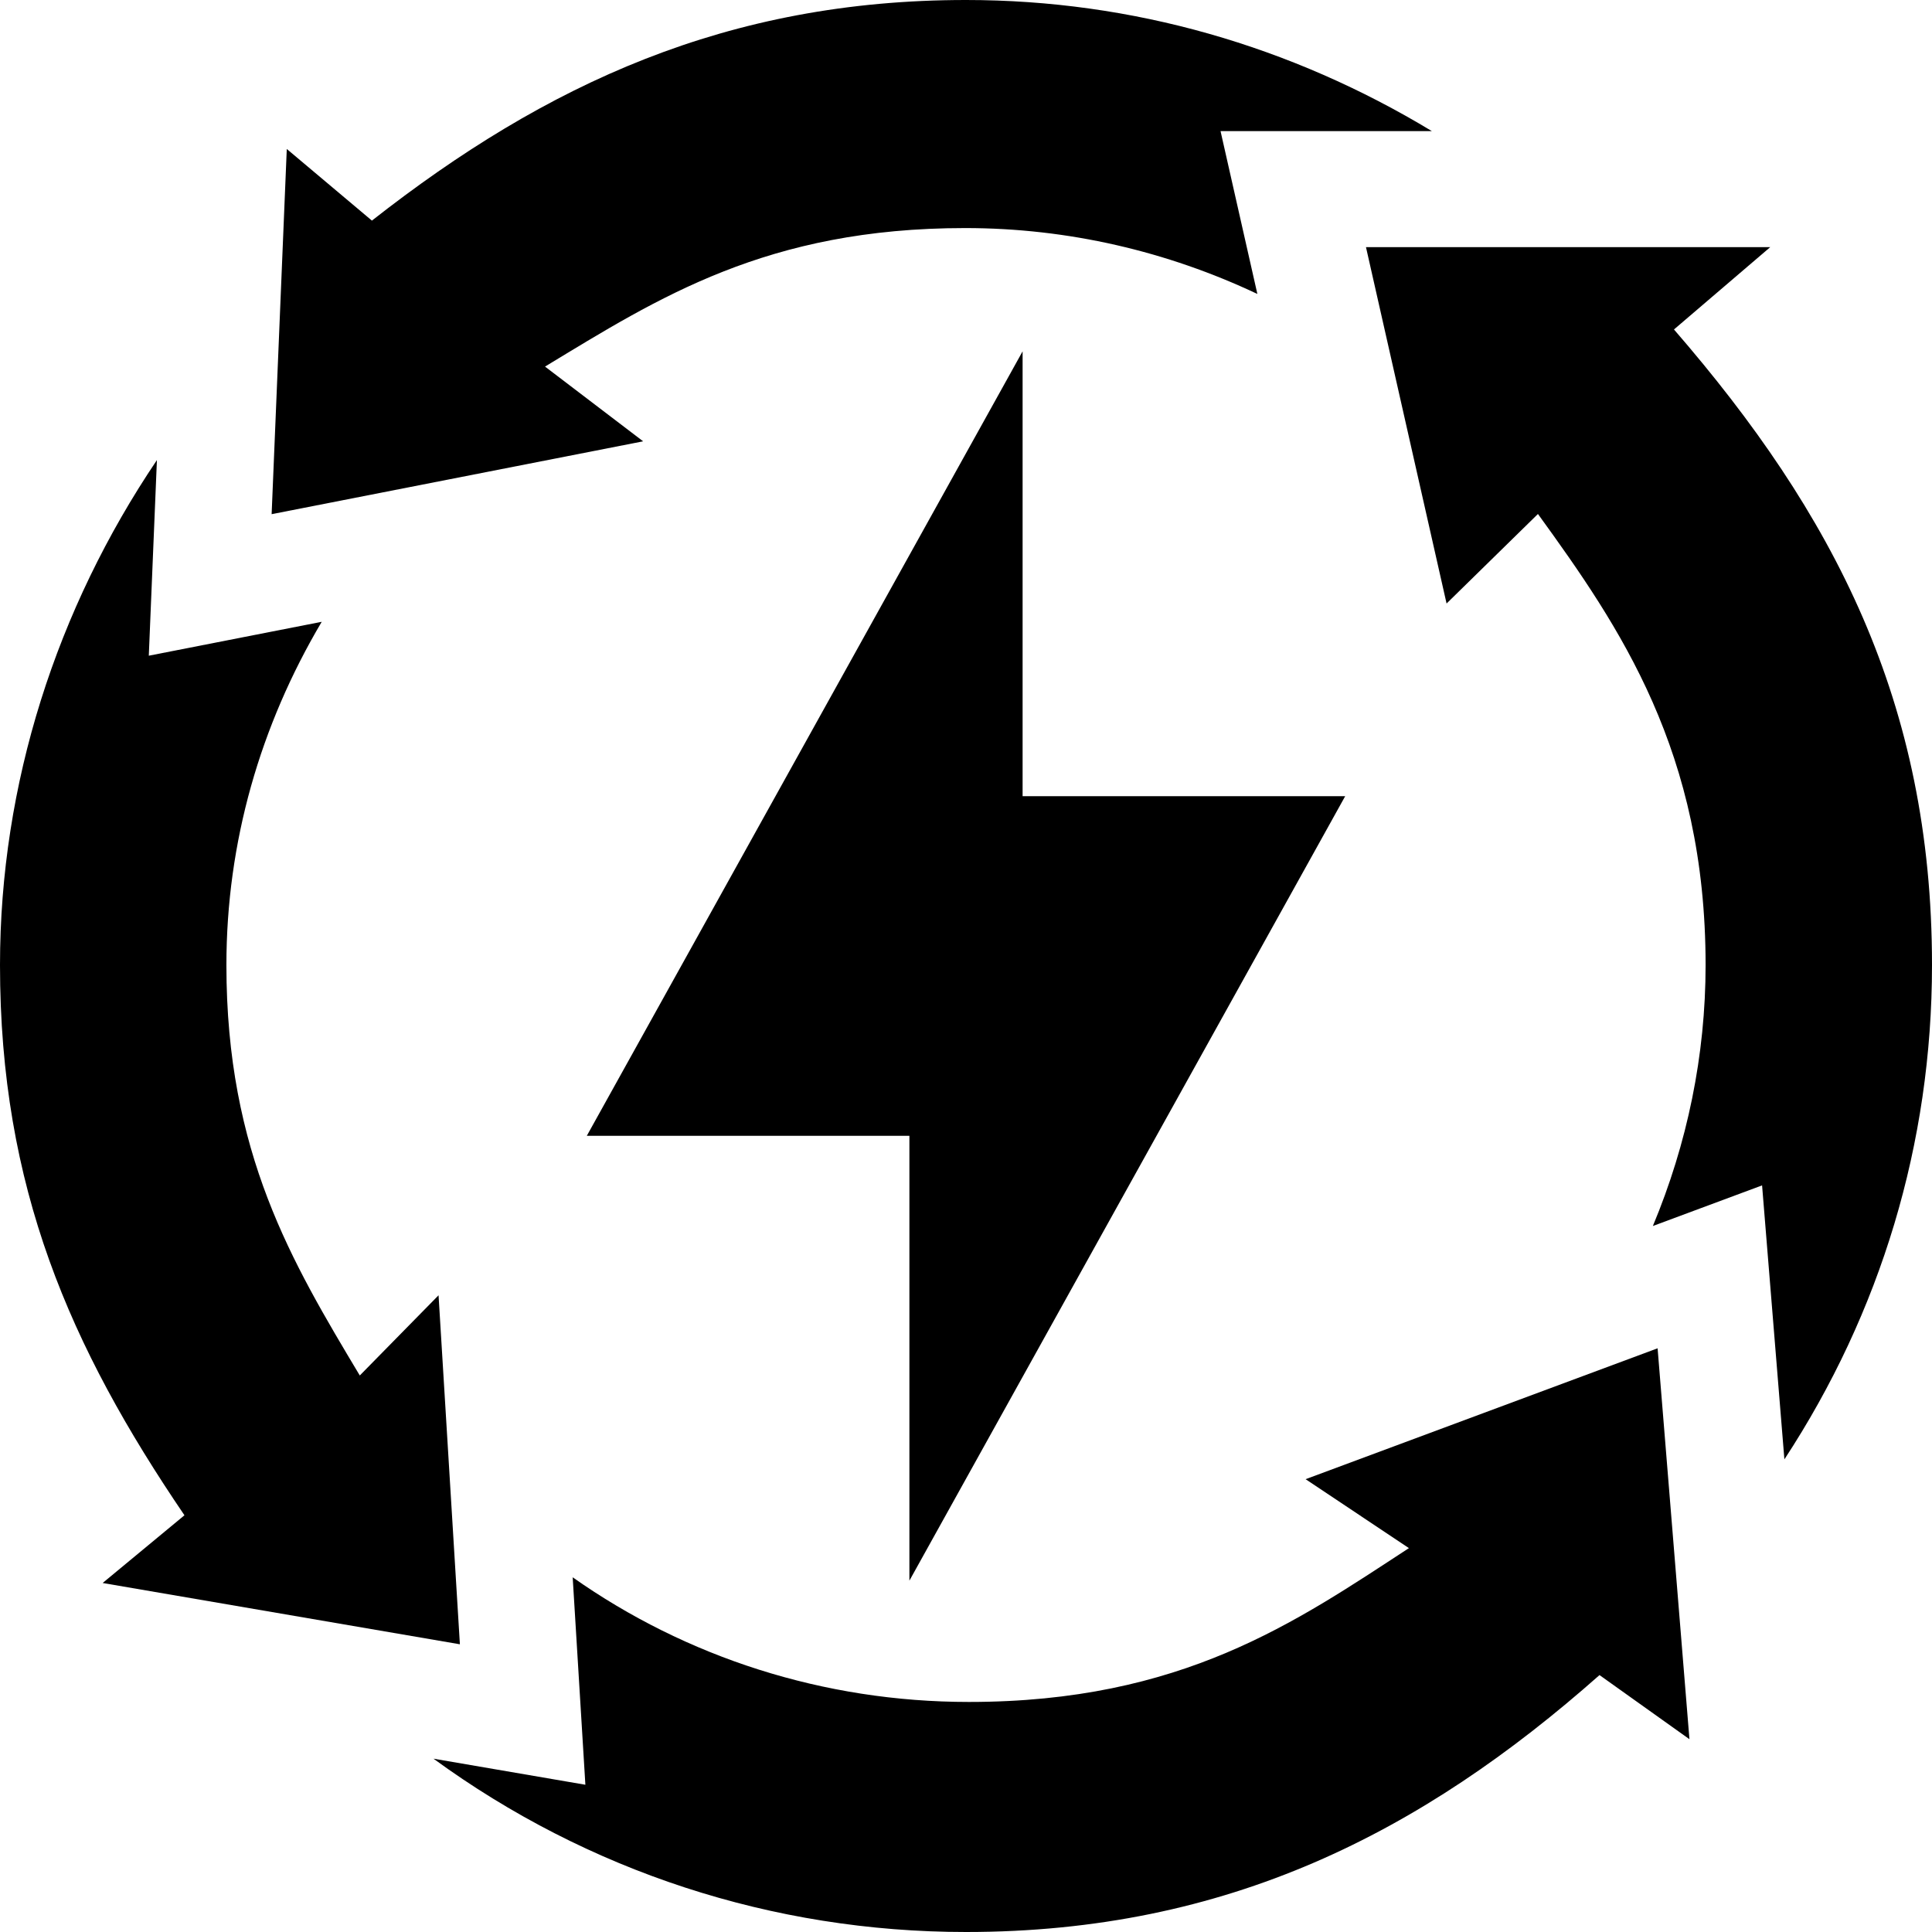
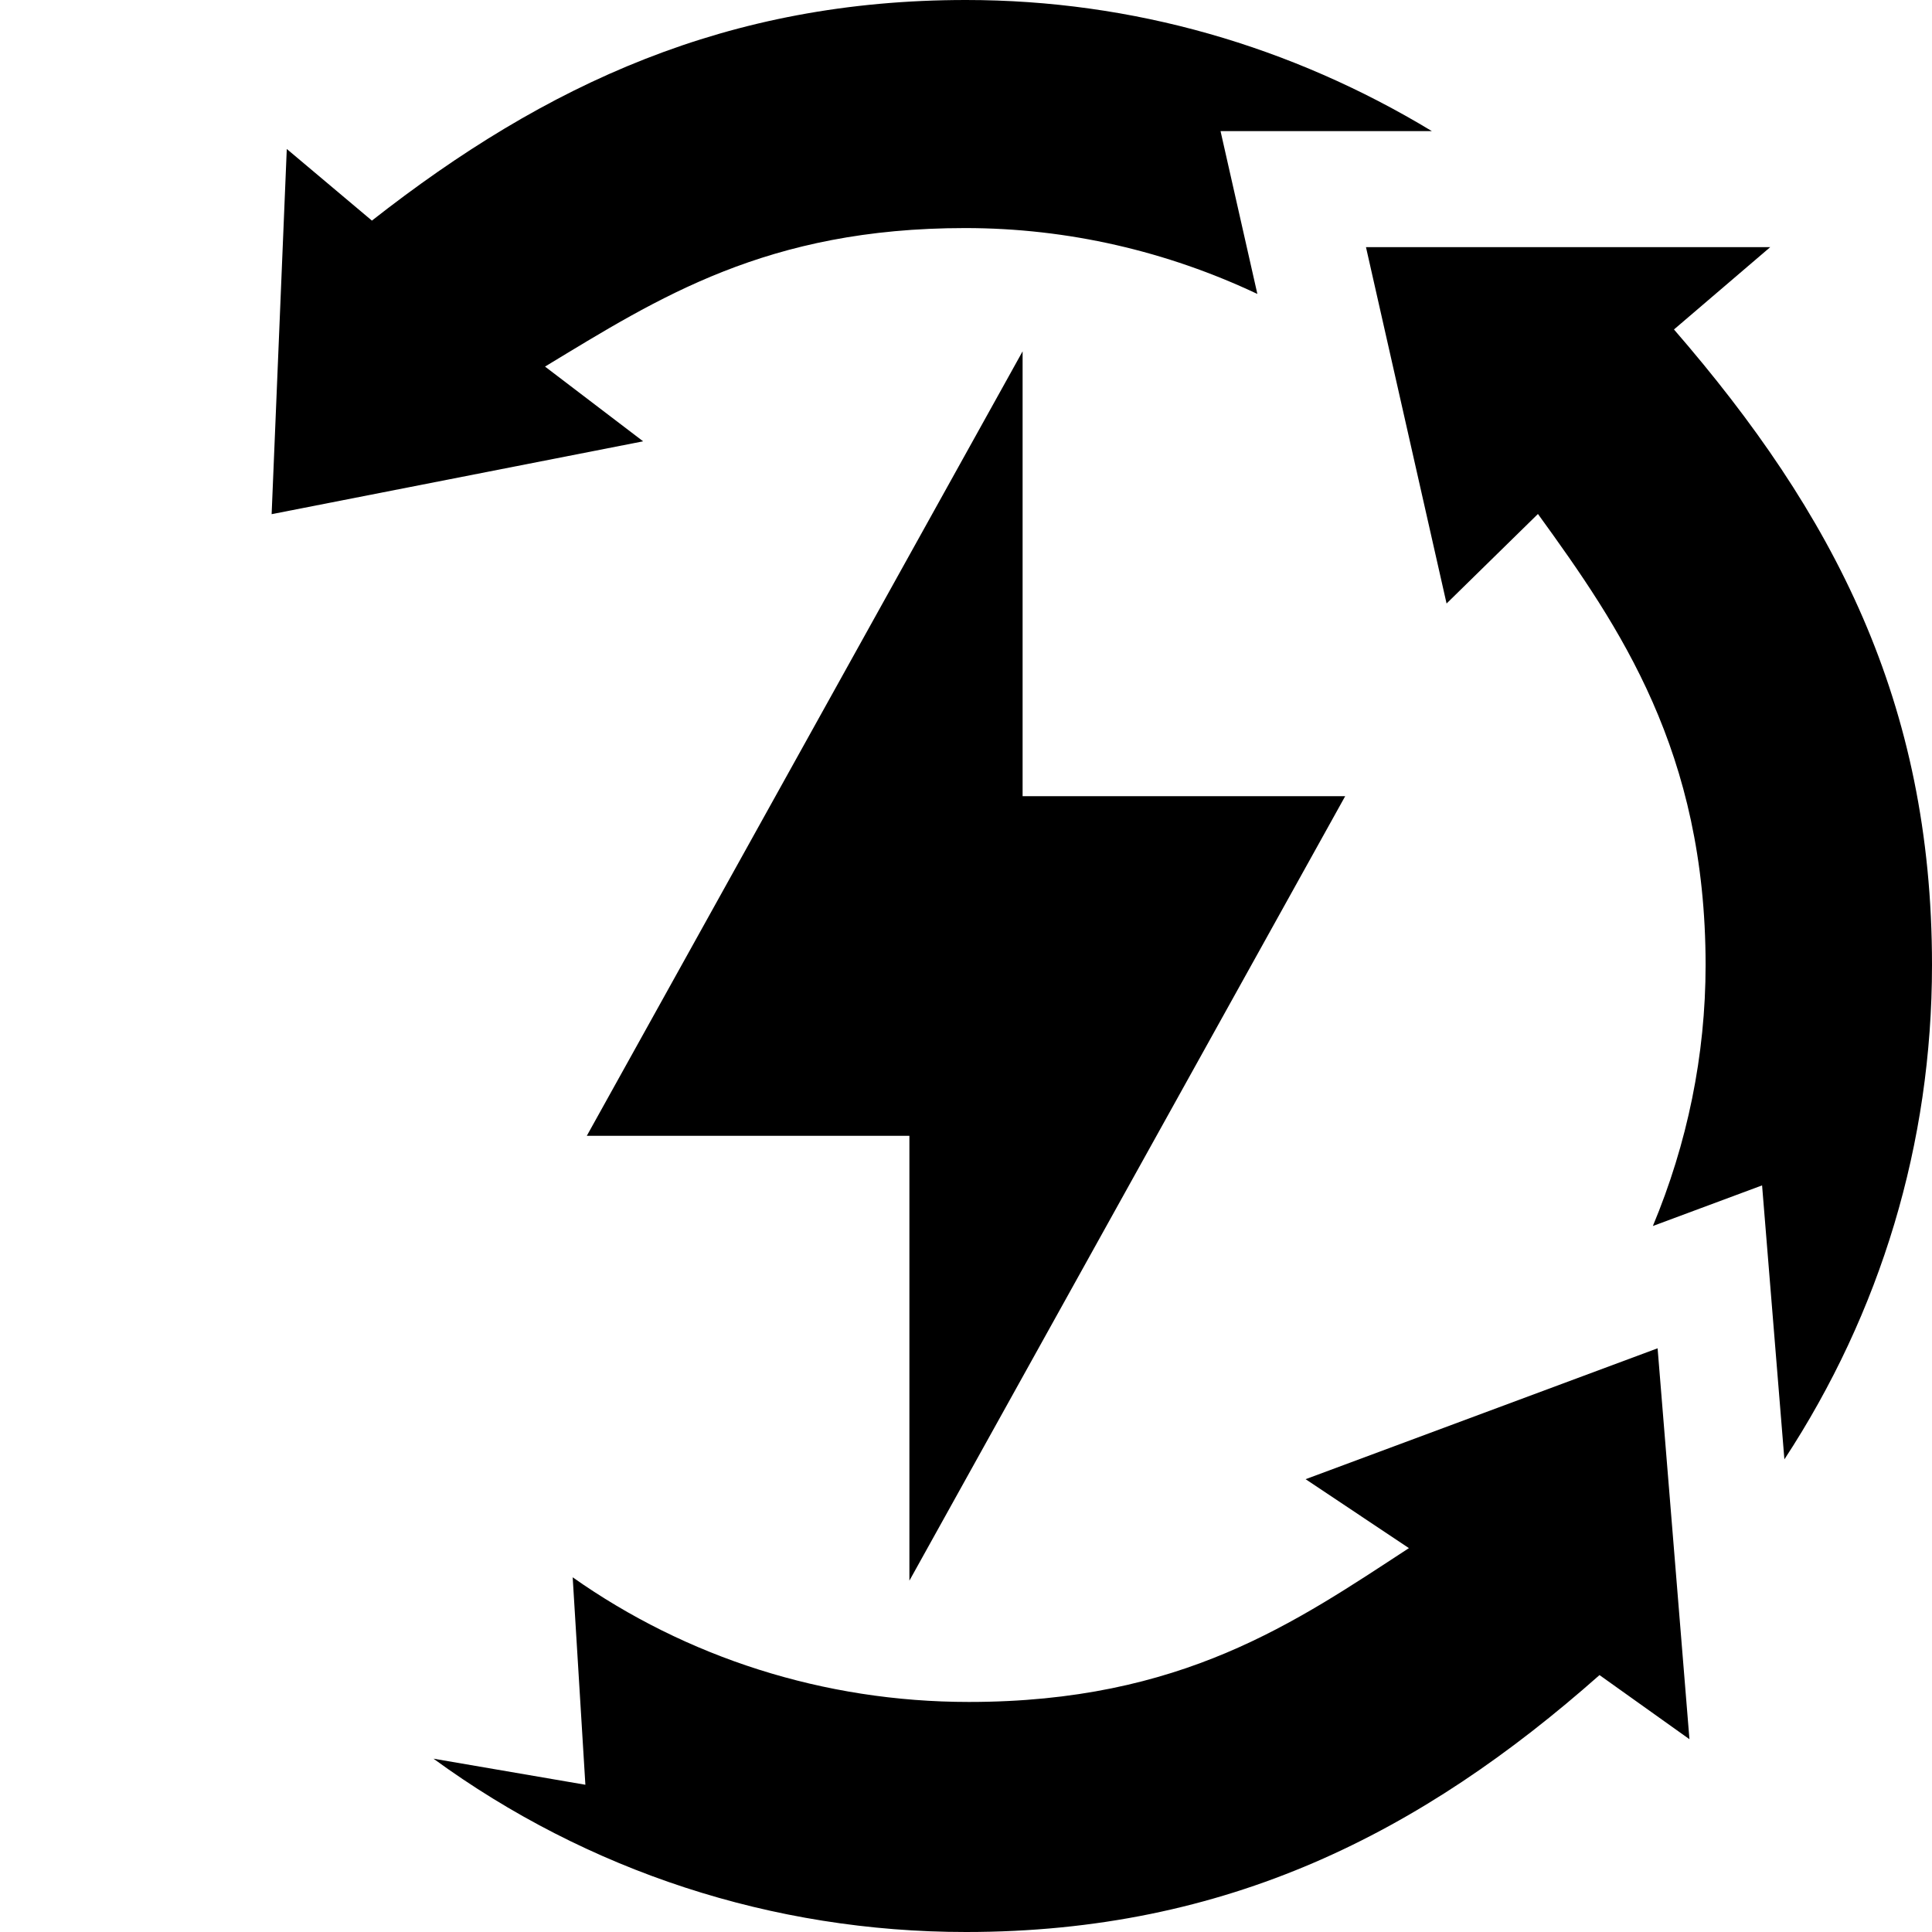
<svg xmlns="http://www.w3.org/2000/svg" version="1.1" id="Capa_1" x="0px" y="0px" viewBox="0 0 512 512" style="enable-background:new 0 0 512 512;" xml:space="preserve">
  <g>
    <g>
      <polygon points="356.488,211 271,211 271,93.109 155.512,301 241,301 241,418.891   " />
    </g>
  </g>
  <g>
    <g>
-       <path d="M121.875,435.753l-5.654-92.49l-20.874,21.255C77.399,334.506,60,305.669,60,255.753c0-32.574,8.969-63.45,25.259-90.969    l-45.826,8.983l2.151-51.846C14.991,161.358,0,207.728,0,255.753c0,58.865,18.519,101.136,48.882,145.811l-21.68,17.944    L121.875,435.753z" />
-     </g>
+       </g>
  </g>
  <g>
    <g>
      <path d="M379.456,34.746C342.263,12.252,300.22,0,256,0C192.856,0,144.762,22.218,98.559,58.462L76,39.478l-4.014,96.782    l98.452-19.307l-26.001-19.805C174.45,78.98,203.148,60.439,255.78,60.439c27.341,0,53.595,6.204,77.435,17.461l-9.76-43.154    H379.456z" />
    </g>
  </g>
  <g>
    <g>
      <path d="M443.621,87.312L469.124,65.5H362l21.357,94.438l24.214-23.73c21.736,30,44.429,62.974,44.429,119.544    c0,23.934-4.869,47.349-13.975,69.152l28.945-10.763l5.912,72.603C498.395,347.813,512,303.01,512,255.753    C512,185.984,485.898,136.103,443.621,87.312z" />
    </g>
  </g>
  <g>
    <g>
      <path d="M439.281,357.312L346,392l27.378,18.267c-30.002,19.587-60.106,40.767-116.616,40.767    c-38.575,0-74.967-11.874-104.995-33.034l3.364,54.977l-40.25-6.907C155.675,495.83,204.644,512,256,512    c69.238,0,120.705-26.318,167.886-68.086l23.833,16.992L439.281,357.312z" />
    </g>
  </g>
  <g>
</g>
  <g>
</g>
  <g>
</g>
  <g>
</g>
  <g>
</g>
  <g>
</g>
  <g>
</g>
  <g>
</g>
  <g>
</g>
  <g>
</g>
  <g>
</g>
  <g>
</g>
  <g>
</g>
  <g>
</g>
  <g>
</g>
</svg>